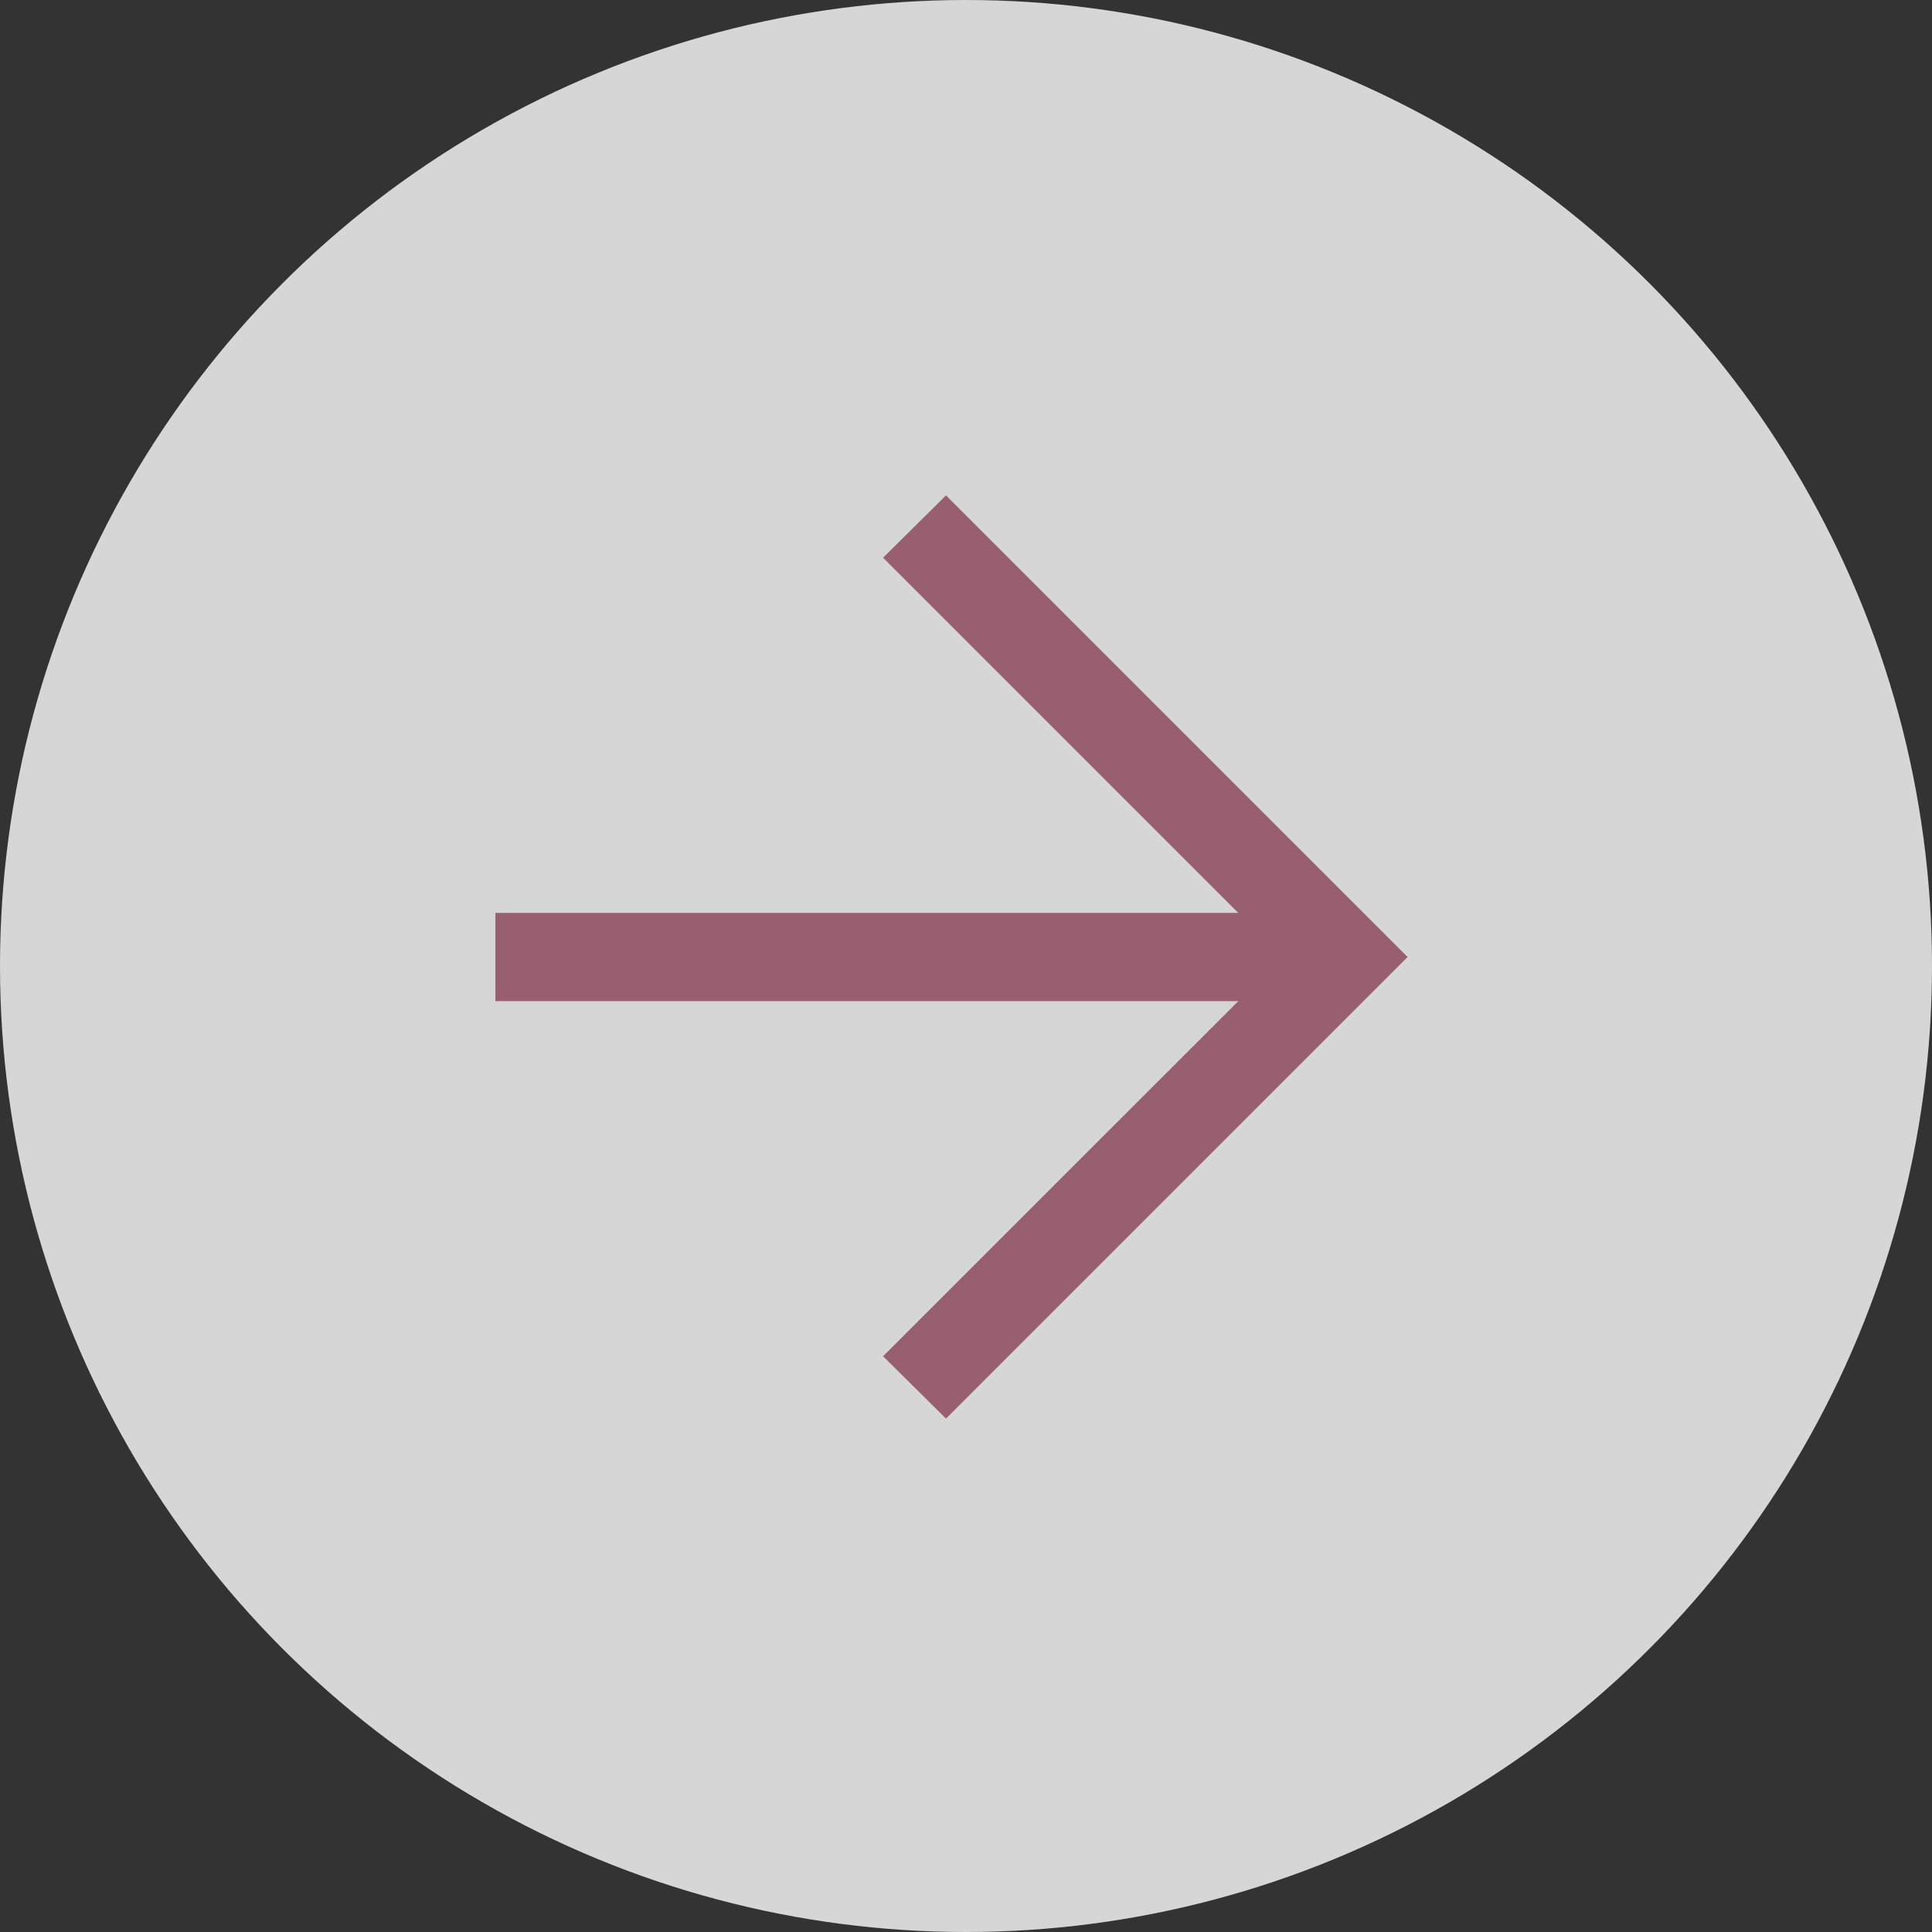
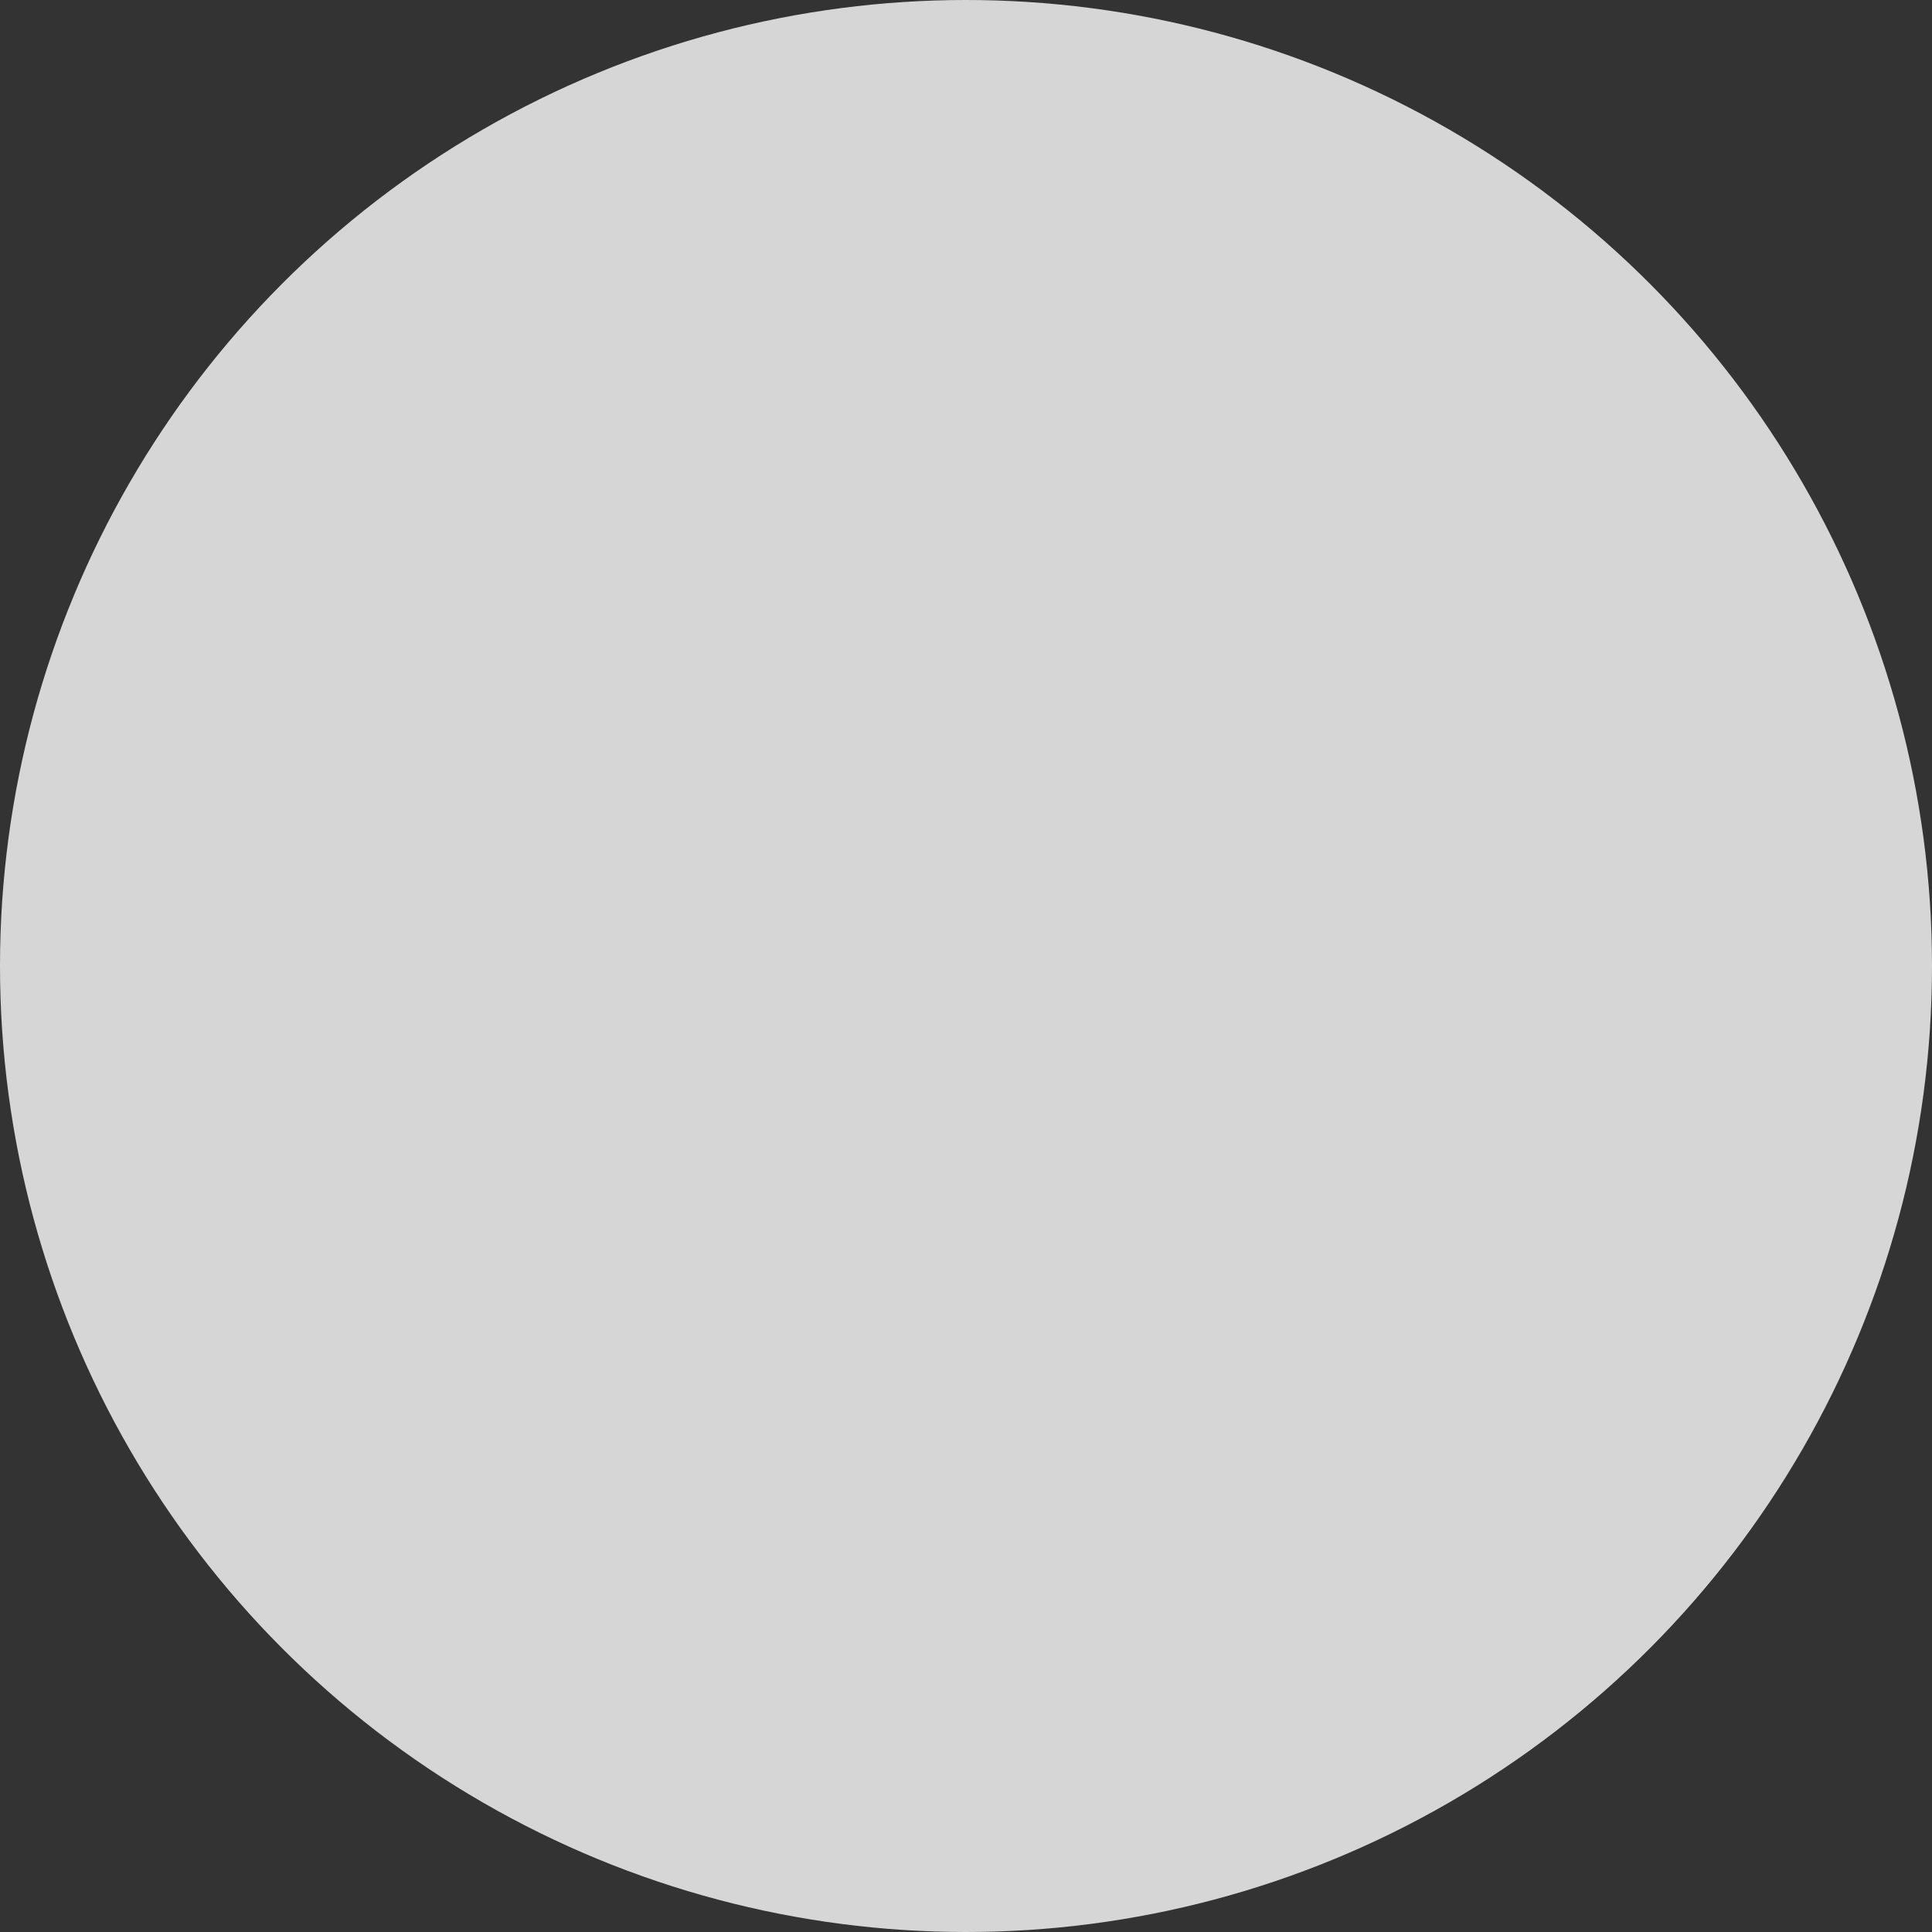
<svg xmlns="http://www.w3.org/2000/svg" width="39px" height="39px" viewBox="0 0 39 39" version="1.1">
  <rect x="0" y="0" width="39" height="39" fill="#333333" stroke="none" />
  <circle id="Oval" fill="#FFFFFF" opacity="0.8" cx="19.5" cy="19.5" r="19.5" />
-   <polygon id="r" fill="#985F6F" fill-rule="nonzero" points="19.096 28.636 28.414 19.318 19.096 10 17.826 11.258 24.996 18.428 10 18.428 10 20.209 24.996 20.209 17.826 27.378" />
</svg>